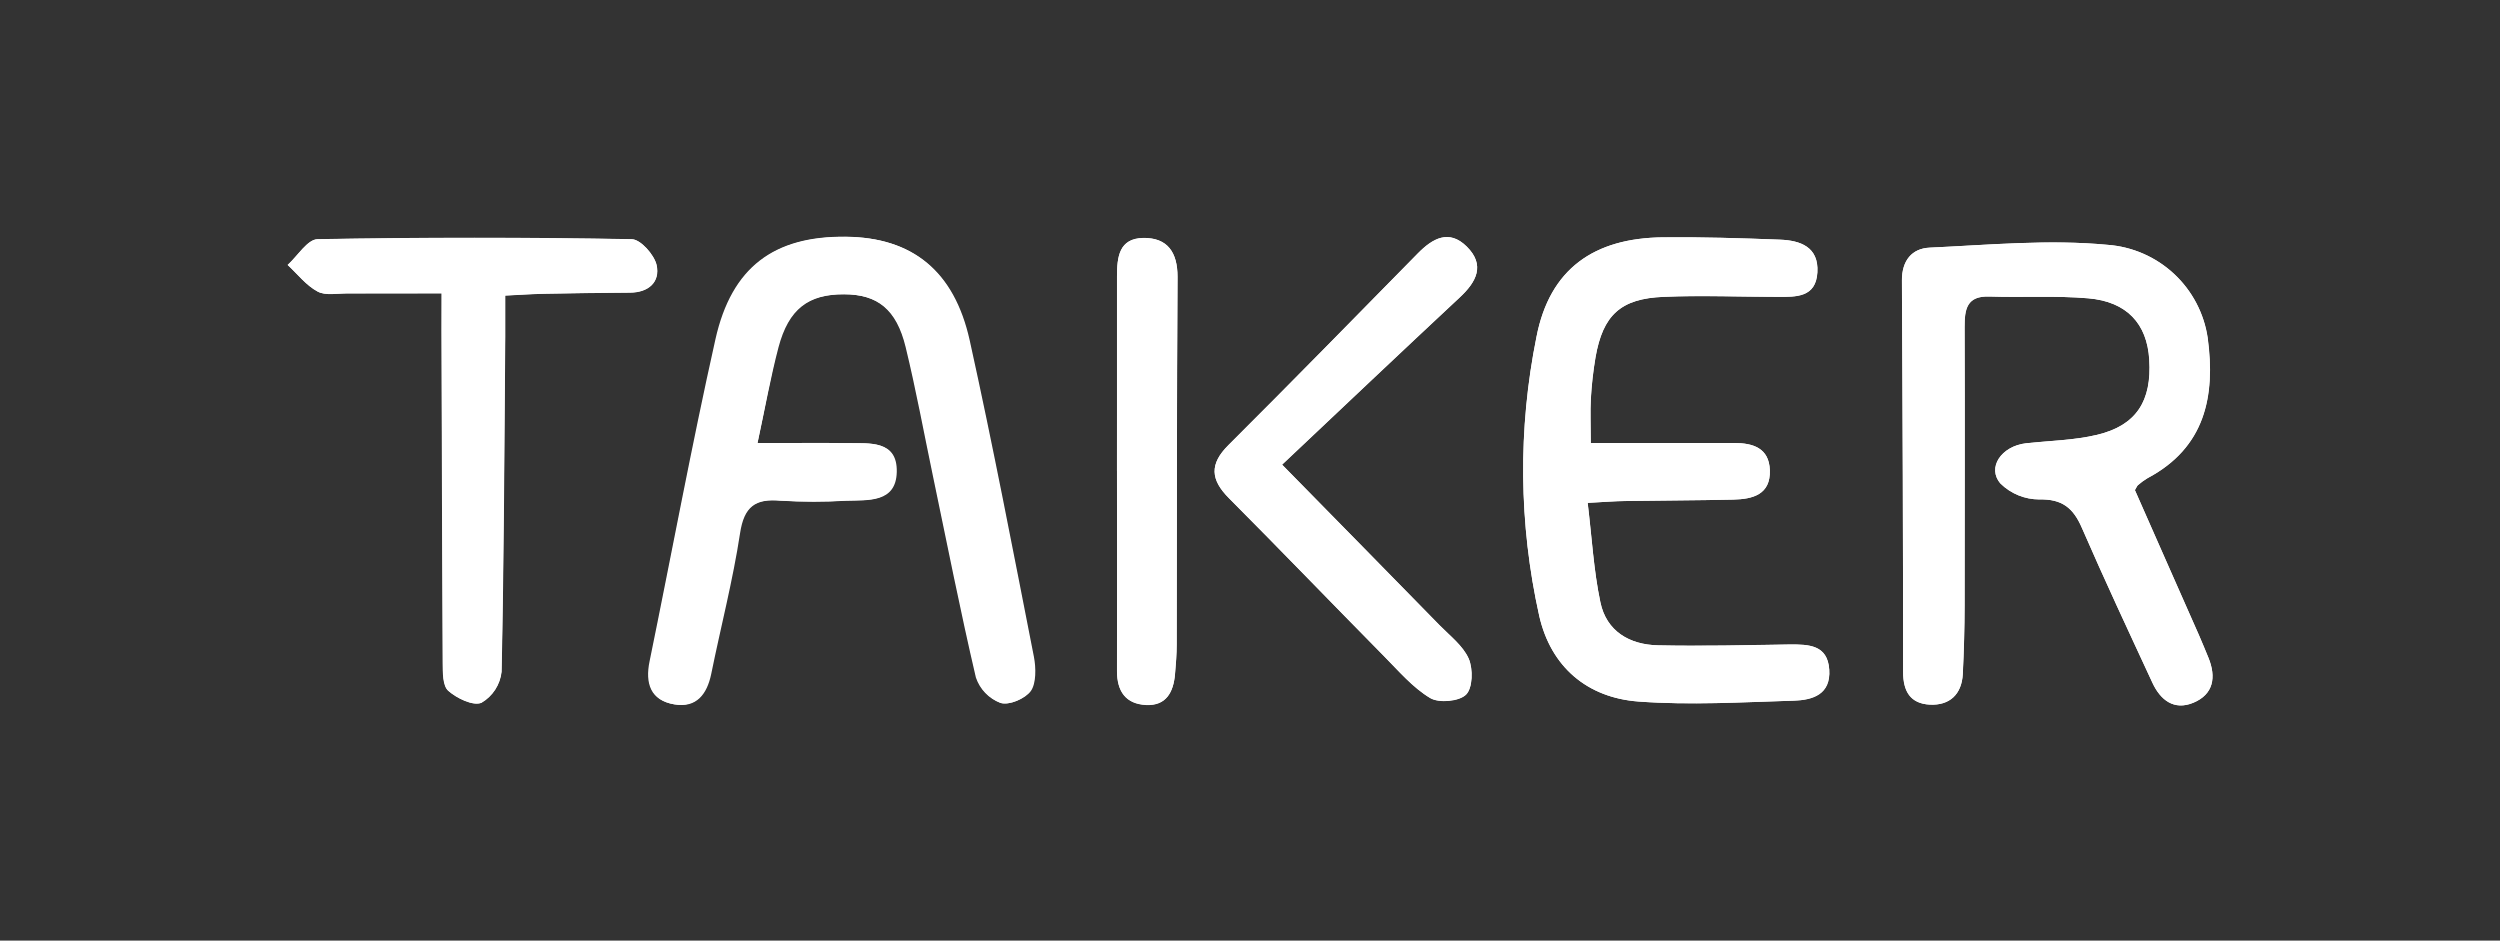
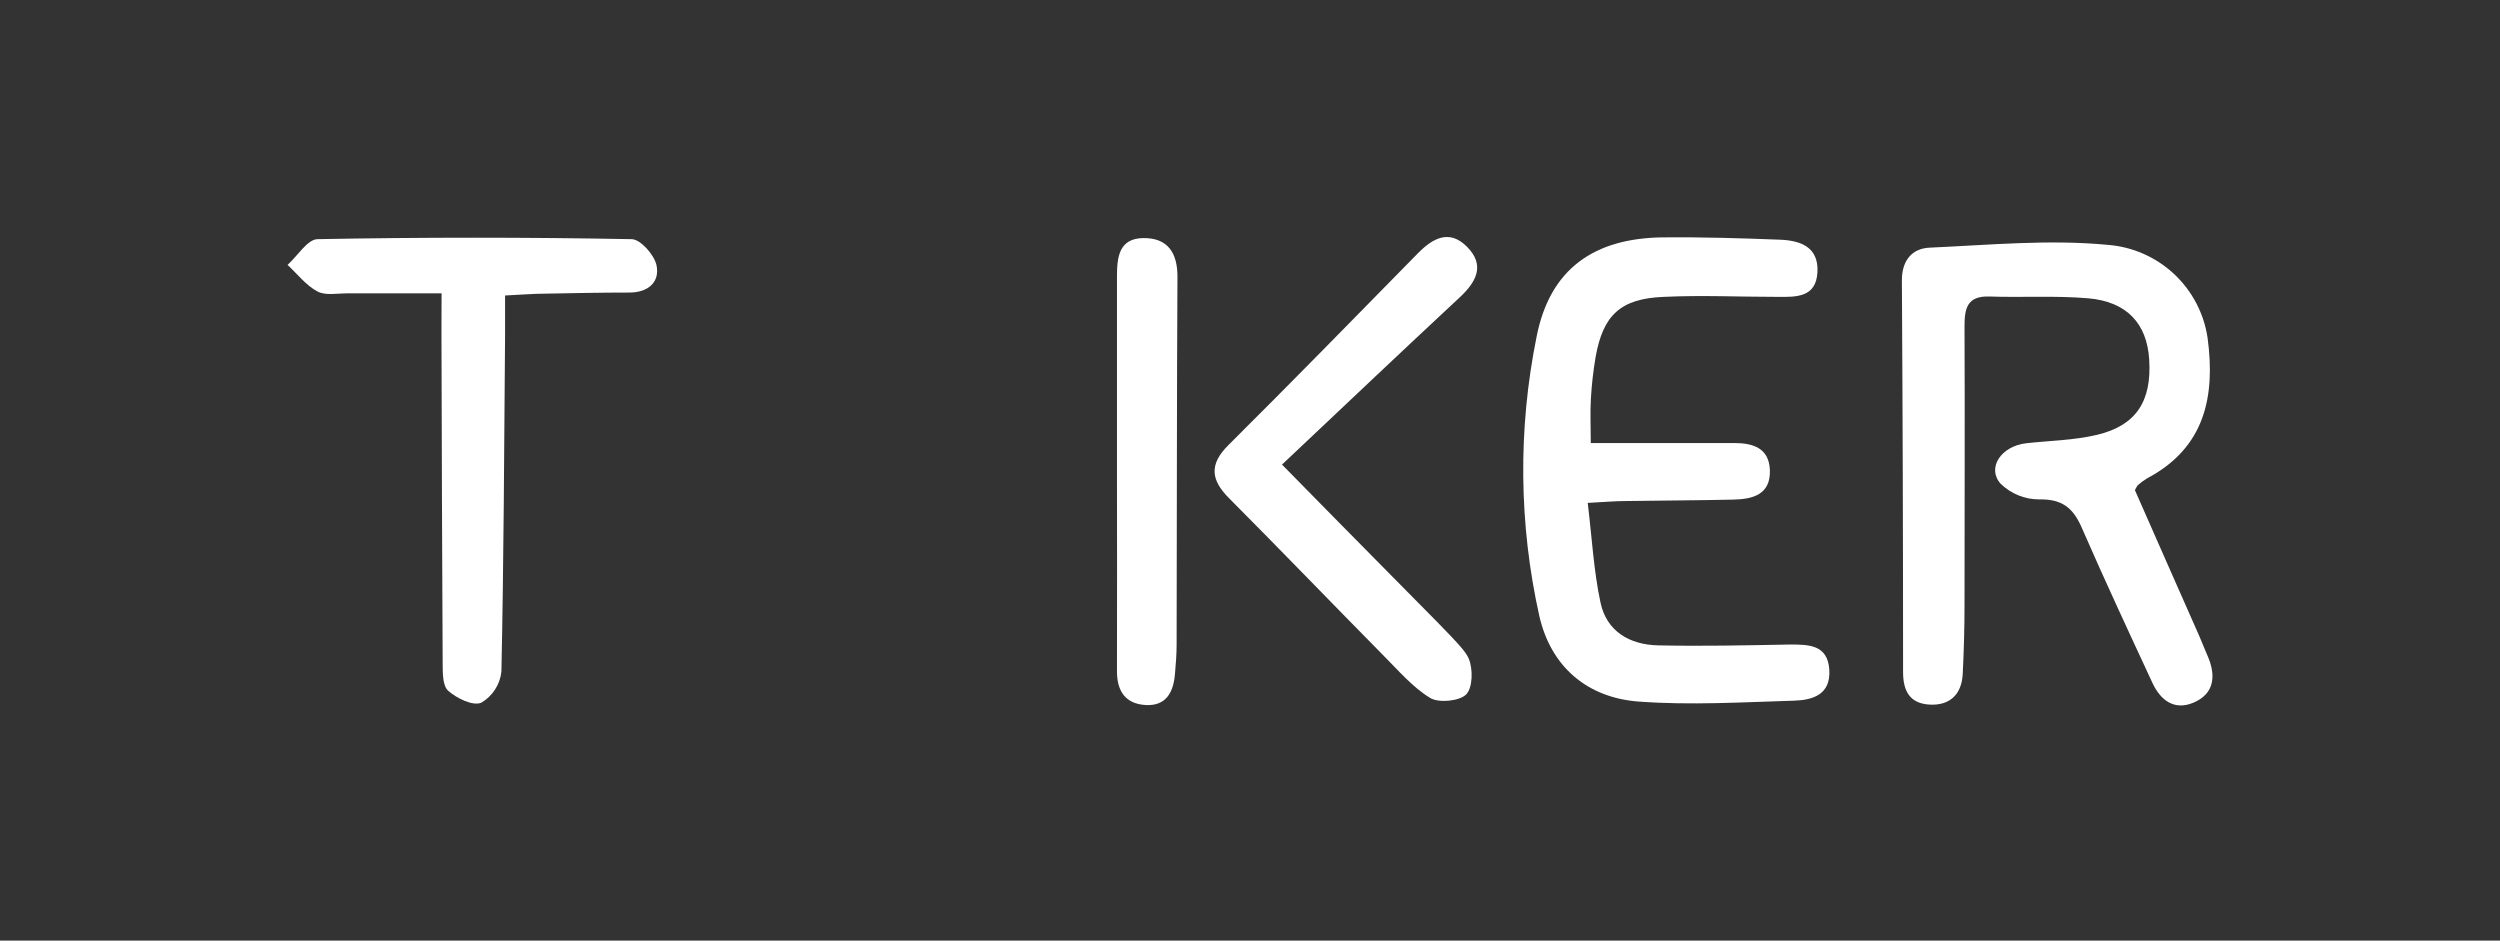
<svg xmlns="http://www.w3.org/2000/svg" width="800" height="301" viewBox="0 0 800 301" fill="none">
  <rect x="0" y="0" width="800" height="301" fill="#333333" stroke="none" />
-   <path d="M683.164 156.829C683.778 155.794 683.893 155.45 684.123 155.277C685.077 154.442 686.103 153.692 687.189 153.036C705.662 143.248 708.996 126.832 706.486 108.137C705.325 100.279 701.525 93.05 695.709 87.637C689.893 82.224 682.408 78.949 674.484 78.352C655.684 76.551 636.483 78.352 617.473 79.252C611.839 79.521 608.601 83.39 608.639 89.692C608.869 131.487 608.997 173.276 609.022 215.059C609.022 221.15 611.437 225.191 617.588 225.479C623.74 225.766 627.783 222.184 628.109 215.672C628.473 208.355 628.664 200.999 628.684 193.682C628.684 164.012 628.779 134.303 628.684 104.67C628.684 98.924 629.354 94.614 636.713 94.882C647.234 95.246 657.792 94.557 668.275 95.457C680.635 96.53 687.074 103.636 687.783 115.052C688.626 128.327 683.663 136.122 671.092 139.149C663.714 140.911 655.953 141.064 648.364 141.85C640.469 142.75 635.716 149.684 640.22 154.779C643.527 158.002 647.961 159.809 652.58 159.817C659.881 159.644 663.446 162.517 666.205 168.877C673.43 185.541 681.152 201.995 688.798 218.488C691.366 224.023 695.716 227.432 701.868 224.885C708.364 222.184 709.246 216.687 706.716 210.481C705.758 208.125 704.8 205.769 703.765 203.432C696.847 187.744 689.872 172.057 683.164 156.829ZM242.412 141.792C244.884 130.299 246.608 120.722 249.119 111.145C252.376 98.867 258.7 94.116 270.198 94.193C281.006 94.193 287.1 99.001 290.051 111.126C293.366 124.745 295.896 138.574 298.77 152.308C303.274 173.838 307.528 195.444 312.53 216.859C313.146 218.698 314.162 220.378 315.503 221.778C316.845 223.179 318.48 224.266 320.291 224.962C323.012 225.747 328.148 223.544 329.872 221.131C331.597 218.717 331.54 213.718 330.85 210.174C324.219 176.385 317.742 142.539 310.307 108.923C305.343 86.55 291.833 75.996 270.811 75.805C247.95 75.594 234.401 85.382 229.189 108.616C221.524 142.826 215.066 177.324 208.11 211.688C206.653 218.736 208.416 224.176 215.909 225.421C222.865 226.59 226.257 222.165 227.599 215.633C230.645 200.635 234.516 185.771 236.816 170.658C238.119 162.077 241.722 159.491 249.885 160.238C256.905 160.66 263.945 160.66 270.965 160.238C277.902 160.027 286.717 160.909 286.966 151.063C287.215 140.796 278.304 141.946 271.367 141.85C261.939 141.677 252.798 141.792 242.373 141.792H242.412ZM509.048 141.792C509.048 135.854 508.856 131.736 509.048 127.618C509.297 123.162 509.796 118.724 510.543 114.324C512.9 100.916 518.515 95.515 532.389 94.978C544.5 94.499 556.63 94.978 568.799 94.978C574.72 94.978 581.082 95.227 581.542 87.125C582.002 79.022 576.119 76.935 569.546 76.686C557.109 76.207 544.634 75.823 532.197 75.938C510.083 76.149 495.902 86.033 491.667 107.754C485.695 137.246 485.989 167.663 492.529 197.034C496.228 213.354 507.86 223.276 524.34 224.483C540.82 225.689 557.454 224.694 574.011 224.196C580.009 224.023 585.873 222.108 585.336 214.254C584.8 206.401 578.725 206.152 572.689 206.228C558.661 206.42 544.615 206.803 530.53 206.497C521.446 206.305 514.03 201.995 512.095 192.686C509.968 182.573 509.393 172.152 508.032 160.909C513.302 160.64 516.732 160.353 520.163 160.315C531.66 160.123 543.158 160.123 554.656 159.855C560.827 159.721 566.595 158.265 566.327 150.431C566.078 143.382 560.961 141.754 554.925 141.754C551.418 141.754 547.892 141.754 544.385 141.754L509.048 141.792ZM141.345 93.906V105.954C141.46 141.371 141.518 176.826 141.728 212.186C141.728 215.25 141.728 219.483 143.491 221.073C146.251 223.467 151.444 225.958 154.089 224.904C155.862 223.867 157.368 222.43 158.486 220.707C159.604 218.984 160.303 217.023 160.527 214.982C161.275 179.278 161.409 143.555 161.696 107.831C161.696 103.732 161.696 99.652 161.696 94.595C166.698 94.365 170.761 94.078 174.804 94.001C183.753 93.829 192.683 93.733 201.632 93.656C207.554 93.656 211.329 90.247 210.141 84.826C209.394 81.532 205.005 76.609 202.188 76.571C168.691 76.022 135.187 76.022 101.677 76.571C98.419 76.571 95.258 81.934 92.096 84.807C95.258 87.719 98.036 91.339 101.677 93.312C104.188 94.672 107.925 93.886 111.106 93.906C120.841 93.886 130.633 93.867 141.307 93.867L141.345 93.906ZM410.281 148.707C429.942 130.165 448.454 112.62 467.1 95.208C472.465 90.209 475.34 84.865 469.361 78.927C463.612 73.295 458.419 76.322 453.686 81.13C433.545 101.606 413.443 122.121 393.13 142.424C386.959 148.554 387.381 153.515 393.264 159.434C409.917 176.156 426.282 193.165 442.858 209.964C447.553 214.733 452.038 220.039 457.633 223.372C460.45 225.077 466.966 224.502 469.131 222.299C471.297 220.096 471.411 214.082 469.993 210.806C468.173 206.669 463.976 203.489 460.642 200.08C444.851 183.875 429.003 167.785 410.243 148.669L410.281 148.707ZM357.467 150.622C357.467 171.98 357.467 193.318 357.467 214.676C357.467 221.188 360.246 225.23 366.742 225.555C373.239 225.881 375.519 221.399 376.017 215.71C376.305 212.55 376.554 209.351 376.554 206.133C376.65 166.942 376.554 127.752 376.822 88.561C376.822 80.785 373.66 76.015 365.88 76.13C358.1 76.245 357.448 82.24 357.467 88.446C357.486 109.229 357.429 129.935 357.429 150.641L357.467 150.622Z" fill="white" />
  <path d="M683.165 156.828C689.872 172.152 696.81 187.744 703.727 203.431C704.743 205.768 705.644 208.124 706.679 210.48C709.208 216.686 708.327 222.183 701.83 224.884C695.679 227.432 691.329 224.023 688.761 218.487C681.096 201.995 673.431 185.541 666.168 168.876C663.408 162.517 659.844 159.644 652.543 159.816C647.924 159.809 643.49 158.002 640.182 154.779C635.679 149.683 640.432 142.749 648.327 141.849C655.992 140.987 663.657 140.91 671.054 139.148C683.625 136.16 688.589 128.326 687.745 115.052C687.036 103.559 680.598 96.529 668.237 95.457C657.774 94.556 647.158 95.246 636.676 94.882C629.317 94.614 628.627 98.866 628.646 104.67C628.78 134.34 628.646 164.05 628.646 193.682C628.646 200.999 628.435 208.354 628.071 215.671C627.746 222.184 623.951 225.804 617.551 225.478C611.15 225.153 608.985 221.149 608.985 215.058C608.985 173.288 608.857 131.499 608.602 89.691C608.602 83.389 611.802 79.52 617.436 79.252C636.446 78.409 655.647 76.551 674.446 78.351C682.367 78.953 689.848 82.229 695.66 87.642C701.472 93.055 705.27 100.282 706.429 108.137C708.94 126.832 705.605 143.247 687.132 153.035C686.046 153.691 685.02 154.441 684.066 155.277C683.894 155.449 683.779 155.794 683.165 156.828Z" fill="white" />
-   <path d="M242.374 141.791C252.799 141.791 261.939 141.676 271.119 141.791C278.056 141.887 286.966 140.738 286.717 151.005C286.468 160.85 277.653 159.969 270.716 160.18C263.696 160.602 256.657 160.602 249.637 160.18C241.473 159.433 237.87 162.095 236.567 170.6C234.268 185.713 230.397 200.577 227.35 215.575C226.008 222.107 222.617 226.531 215.66 225.363C208.168 224.118 206.405 218.678 207.861 211.629C214.913 177.265 221.275 142.768 228.94 108.558C234.134 85.4 247.701 75.535 270.563 75.746C291.642 75.938 305.056 86.492 310.058 108.864C317.493 142.481 323.971 176.327 330.601 210.116C331.291 213.659 331.444 218.39 329.624 221.072C327.803 223.754 322.802 225.765 320.042 224.903C318.231 224.207 316.596 223.12 315.255 221.72C313.913 220.319 312.897 218.639 312.281 216.801C307.279 195.386 303.025 173.779 298.522 152.25C295.647 138.516 293.118 124.686 289.803 111.067C286.851 98.942 280.758 94.192 269.95 94.134C258.452 94.134 252.224 98.808 248.87 111.086C246.513 120.644 244.846 130.337 242.374 141.791Z" fill="white" />
  <path d="M509.047 141.772H544.422C547.929 141.772 551.455 141.772 554.962 141.772C560.998 141.772 566.115 143.4 566.364 150.449C566.632 158.283 560.864 159.739 554.694 159.873C543.196 160.141 531.698 160.141 520.2 160.333C516.77 160.333 513.34 160.659 508.07 160.927C509.43 172.171 509.986 182.591 512.132 192.705C514.049 202.014 521.484 206.323 530.567 206.515C544.595 206.821 558.641 206.515 572.726 206.247C578.763 206.247 584.837 206.247 585.374 214.273C585.911 222.298 580.047 224.041 574.049 224.214C557.492 224.712 540.839 225.727 524.378 224.501C507.917 223.275 496.265 213.372 492.567 197.053C486.026 167.682 485.733 137.264 491.705 107.773C495.94 86.051 510.12 76.167 532.235 75.957C544.691 75.842 557.147 76.225 569.584 76.704C576.157 76.953 582.04 79.041 581.58 87.143C581.12 95.246 574.758 95.054 568.836 94.997C556.706 94.997 544.576 94.422 532.426 94.997C518.552 95.533 512.937 100.858 510.58 114.343C509.833 118.742 509.334 123.18 509.085 127.636C508.817 131.697 509.047 135.834 509.047 141.772Z" fill="white" />
  <path d="M141.307 93.867C130.633 93.867 120.841 93.867 111.029 93.867C107.848 93.867 104.111 94.633 101.601 93.273C97.941 91.358 95.162 87.68 92.019 84.769C95.22 81.896 98.382 76.59 101.601 76.532C135.098 75.907 168.602 75.907 202.112 76.532C204.929 76.532 209.317 81.493 210.065 84.788C211.253 90.209 207.478 93.561 201.556 93.618C192.626 93.618 183.696 93.791 174.728 93.963C170.684 93.963 166.622 94.327 161.62 94.557C161.62 99.614 161.62 103.694 161.62 107.793C161.333 143.516 161.199 179.239 160.451 214.944C160.227 216.985 159.528 218.946 158.41 220.669C157.292 222.392 155.786 223.829 154.012 224.866C151.368 225.996 146.175 223.506 143.415 221.035C141.614 219.445 141.671 215.289 141.652 212.147C141.441 176.73 141.384 141.275 141.269 105.916L141.307 93.867Z" fill="white" />
-   <path d="M410.243 148.668C429.004 167.822 444.852 183.874 460.642 200.04C463.977 203.45 468.173 206.63 469.994 210.767C471.412 214.062 471.278 220.172 469.132 222.26C466.985 224.348 460.412 225.037 457.634 223.333C452.038 219.923 447.554 214.617 442.859 209.924C426.283 193.126 409.917 176.116 393.265 159.394C387.362 153.475 386.96 148.514 393.13 142.385C413.482 122.139 433.546 101.624 453.686 81.09C458.419 76.282 463.689 73.256 469.362 78.887C475.34 84.825 472.466 90.169 467.1 95.168C448.416 112.542 429.905 130.126 410.243 148.668Z" fill="white" />
+   <path d="M410.243 148.668C463.977 203.45 468.173 206.63 469.994 210.767C471.412 214.062 471.278 220.172 469.132 222.26C466.985 224.348 460.412 225.037 457.634 223.333C452.038 219.923 447.554 214.617 442.859 209.924C426.283 193.126 409.917 176.116 393.265 159.394C387.362 153.475 386.96 148.514 393.13 142.385C413.482 122.139 433.546 101.624 453.686 81.09C458.419 76.282 463.689 73.256 469.362 78.887C475.34 84.825 472.466 90.169 467.1 95.168C448.416 112.542 429.905 130.126 410.243 148.668Z" fill="white" />
  <path d="M357.43 150.641C357.43 129.935 357.43 109.229 357.43 88.504C357.43 82.298 358.062 76.283 365.843 76.188C373.623 76.092 376.823 80.842 376.785 88.619C376.574 127.809 376.612 166.999 376.517 206.19C376.517 209.369 376.267 212.568 375.98 215.767C375.482 221.513 373.163 225.938 366.705 225.613C360.247 225.287 357.392 221.246 357.43 214.733C357.507 193.337 357.43 171.922 357.43 150.641Z" fill="white" />
</svg>